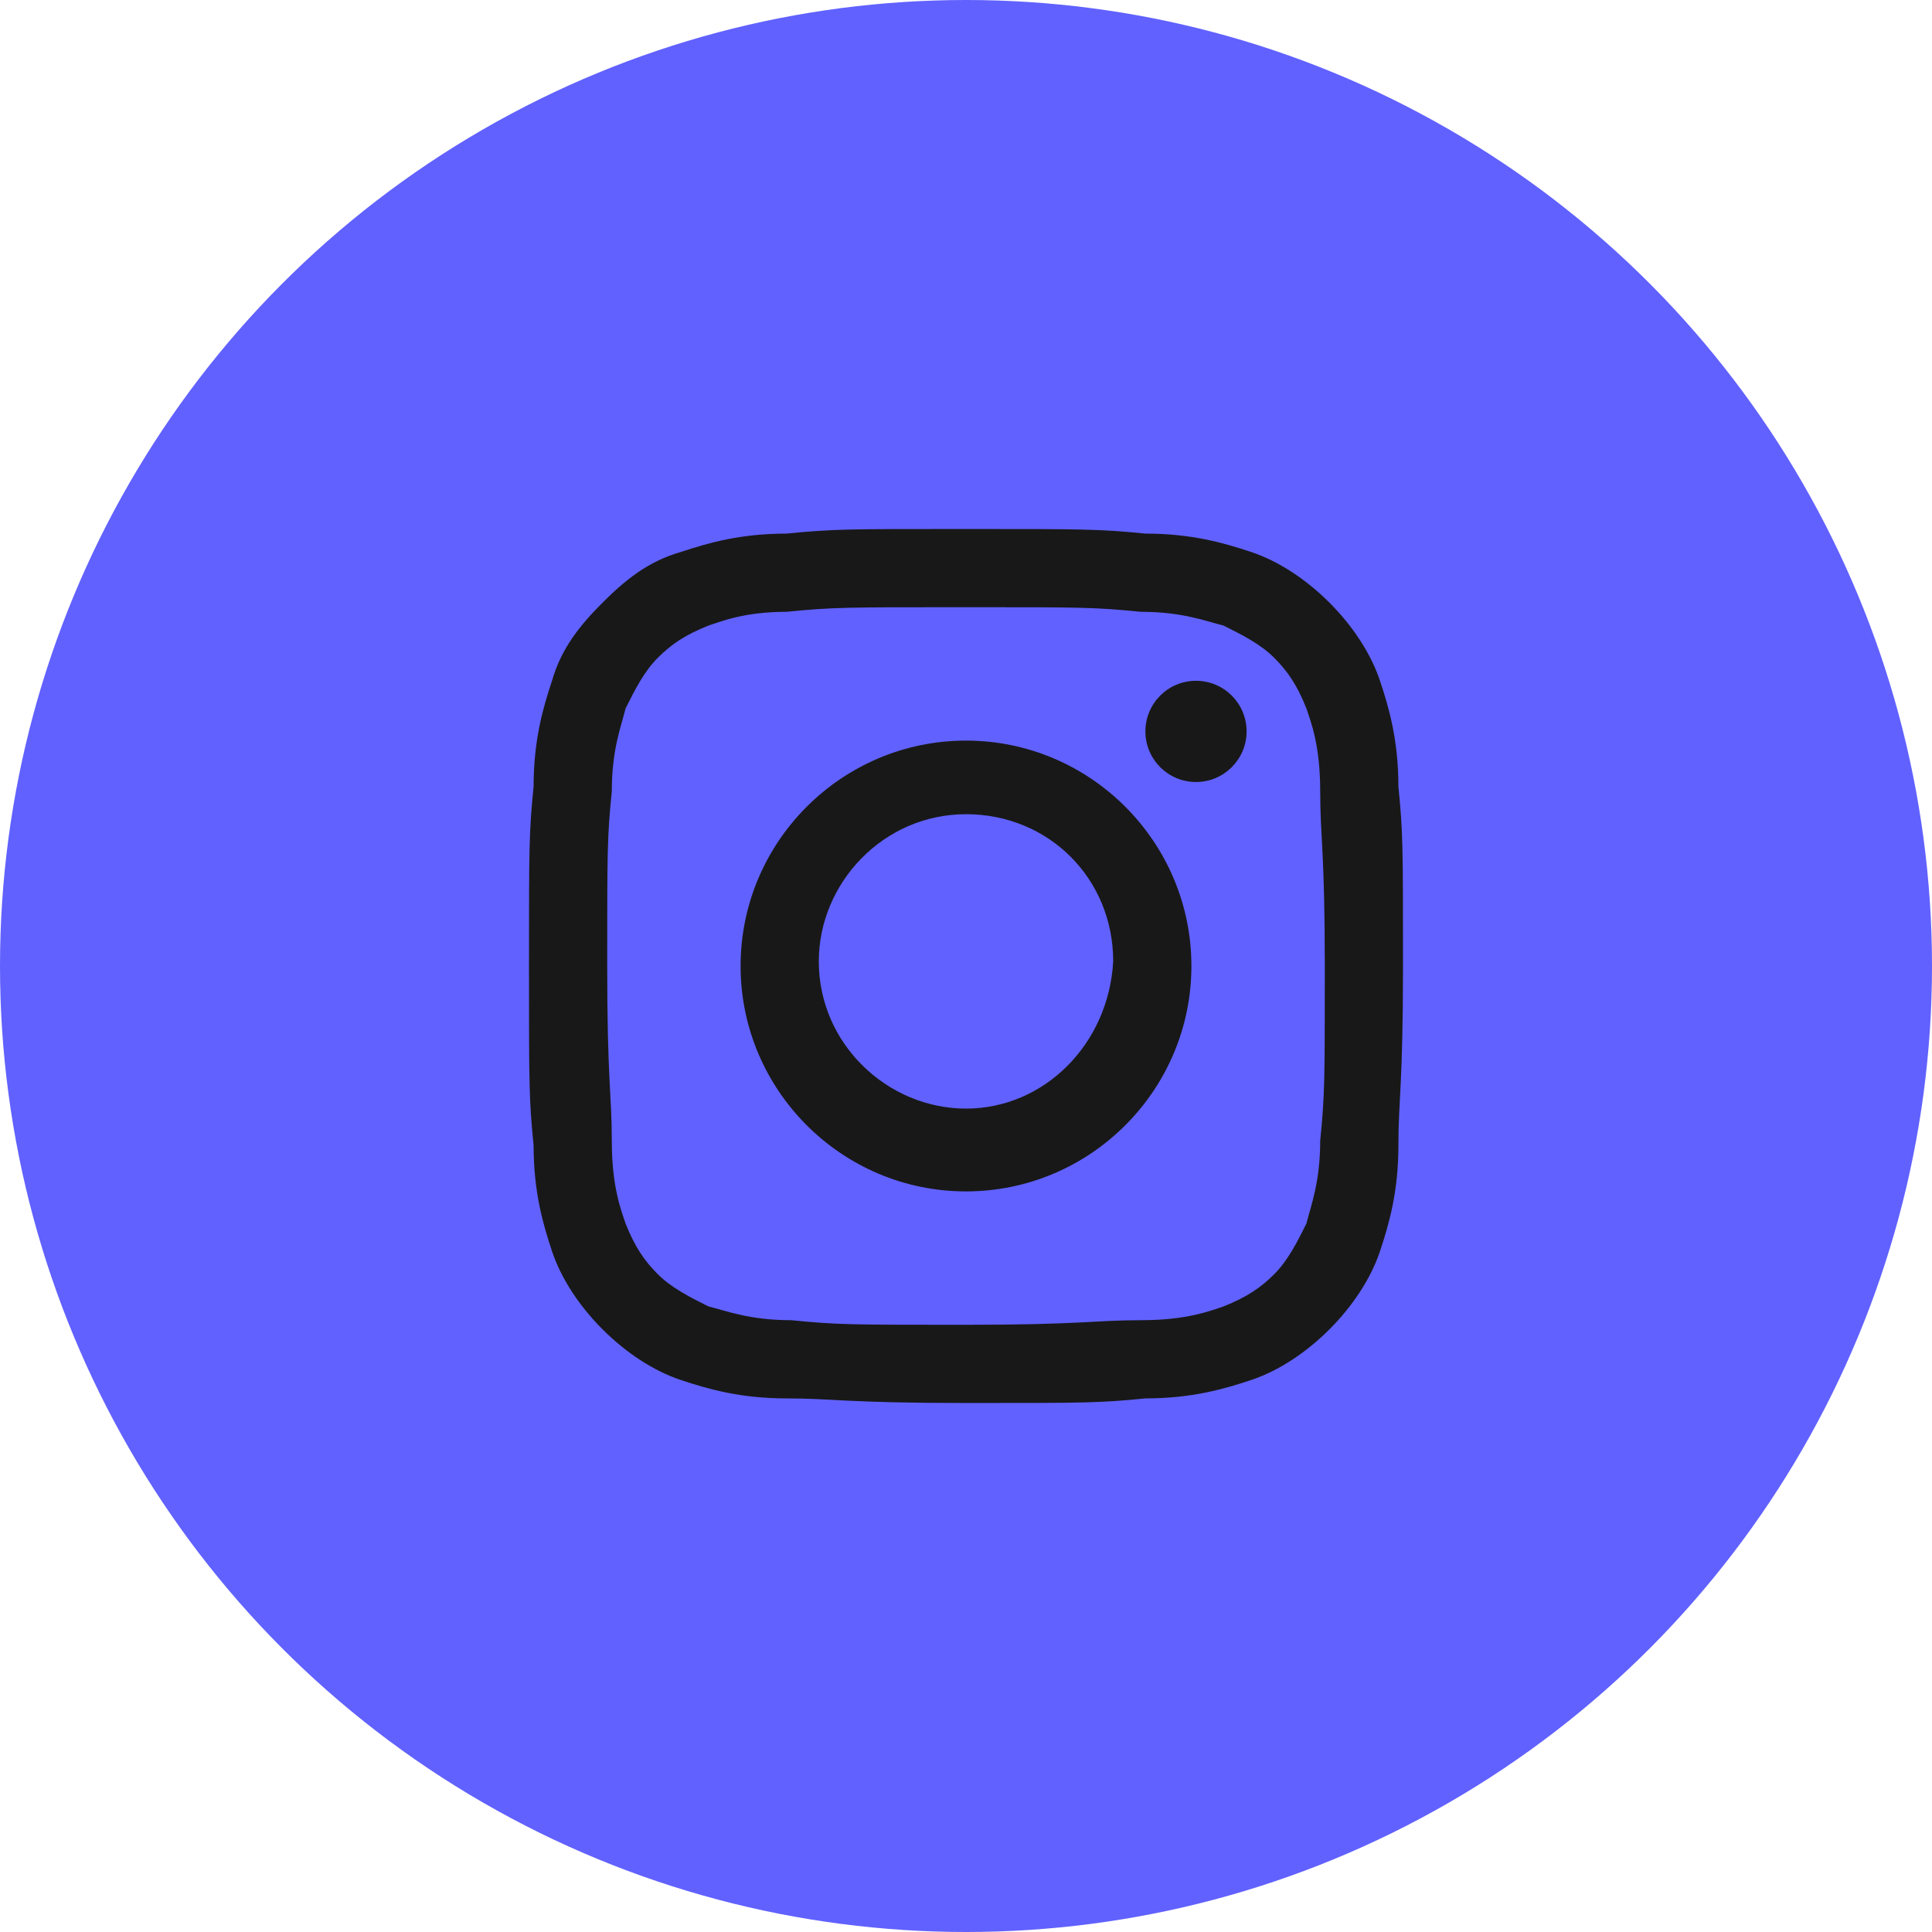
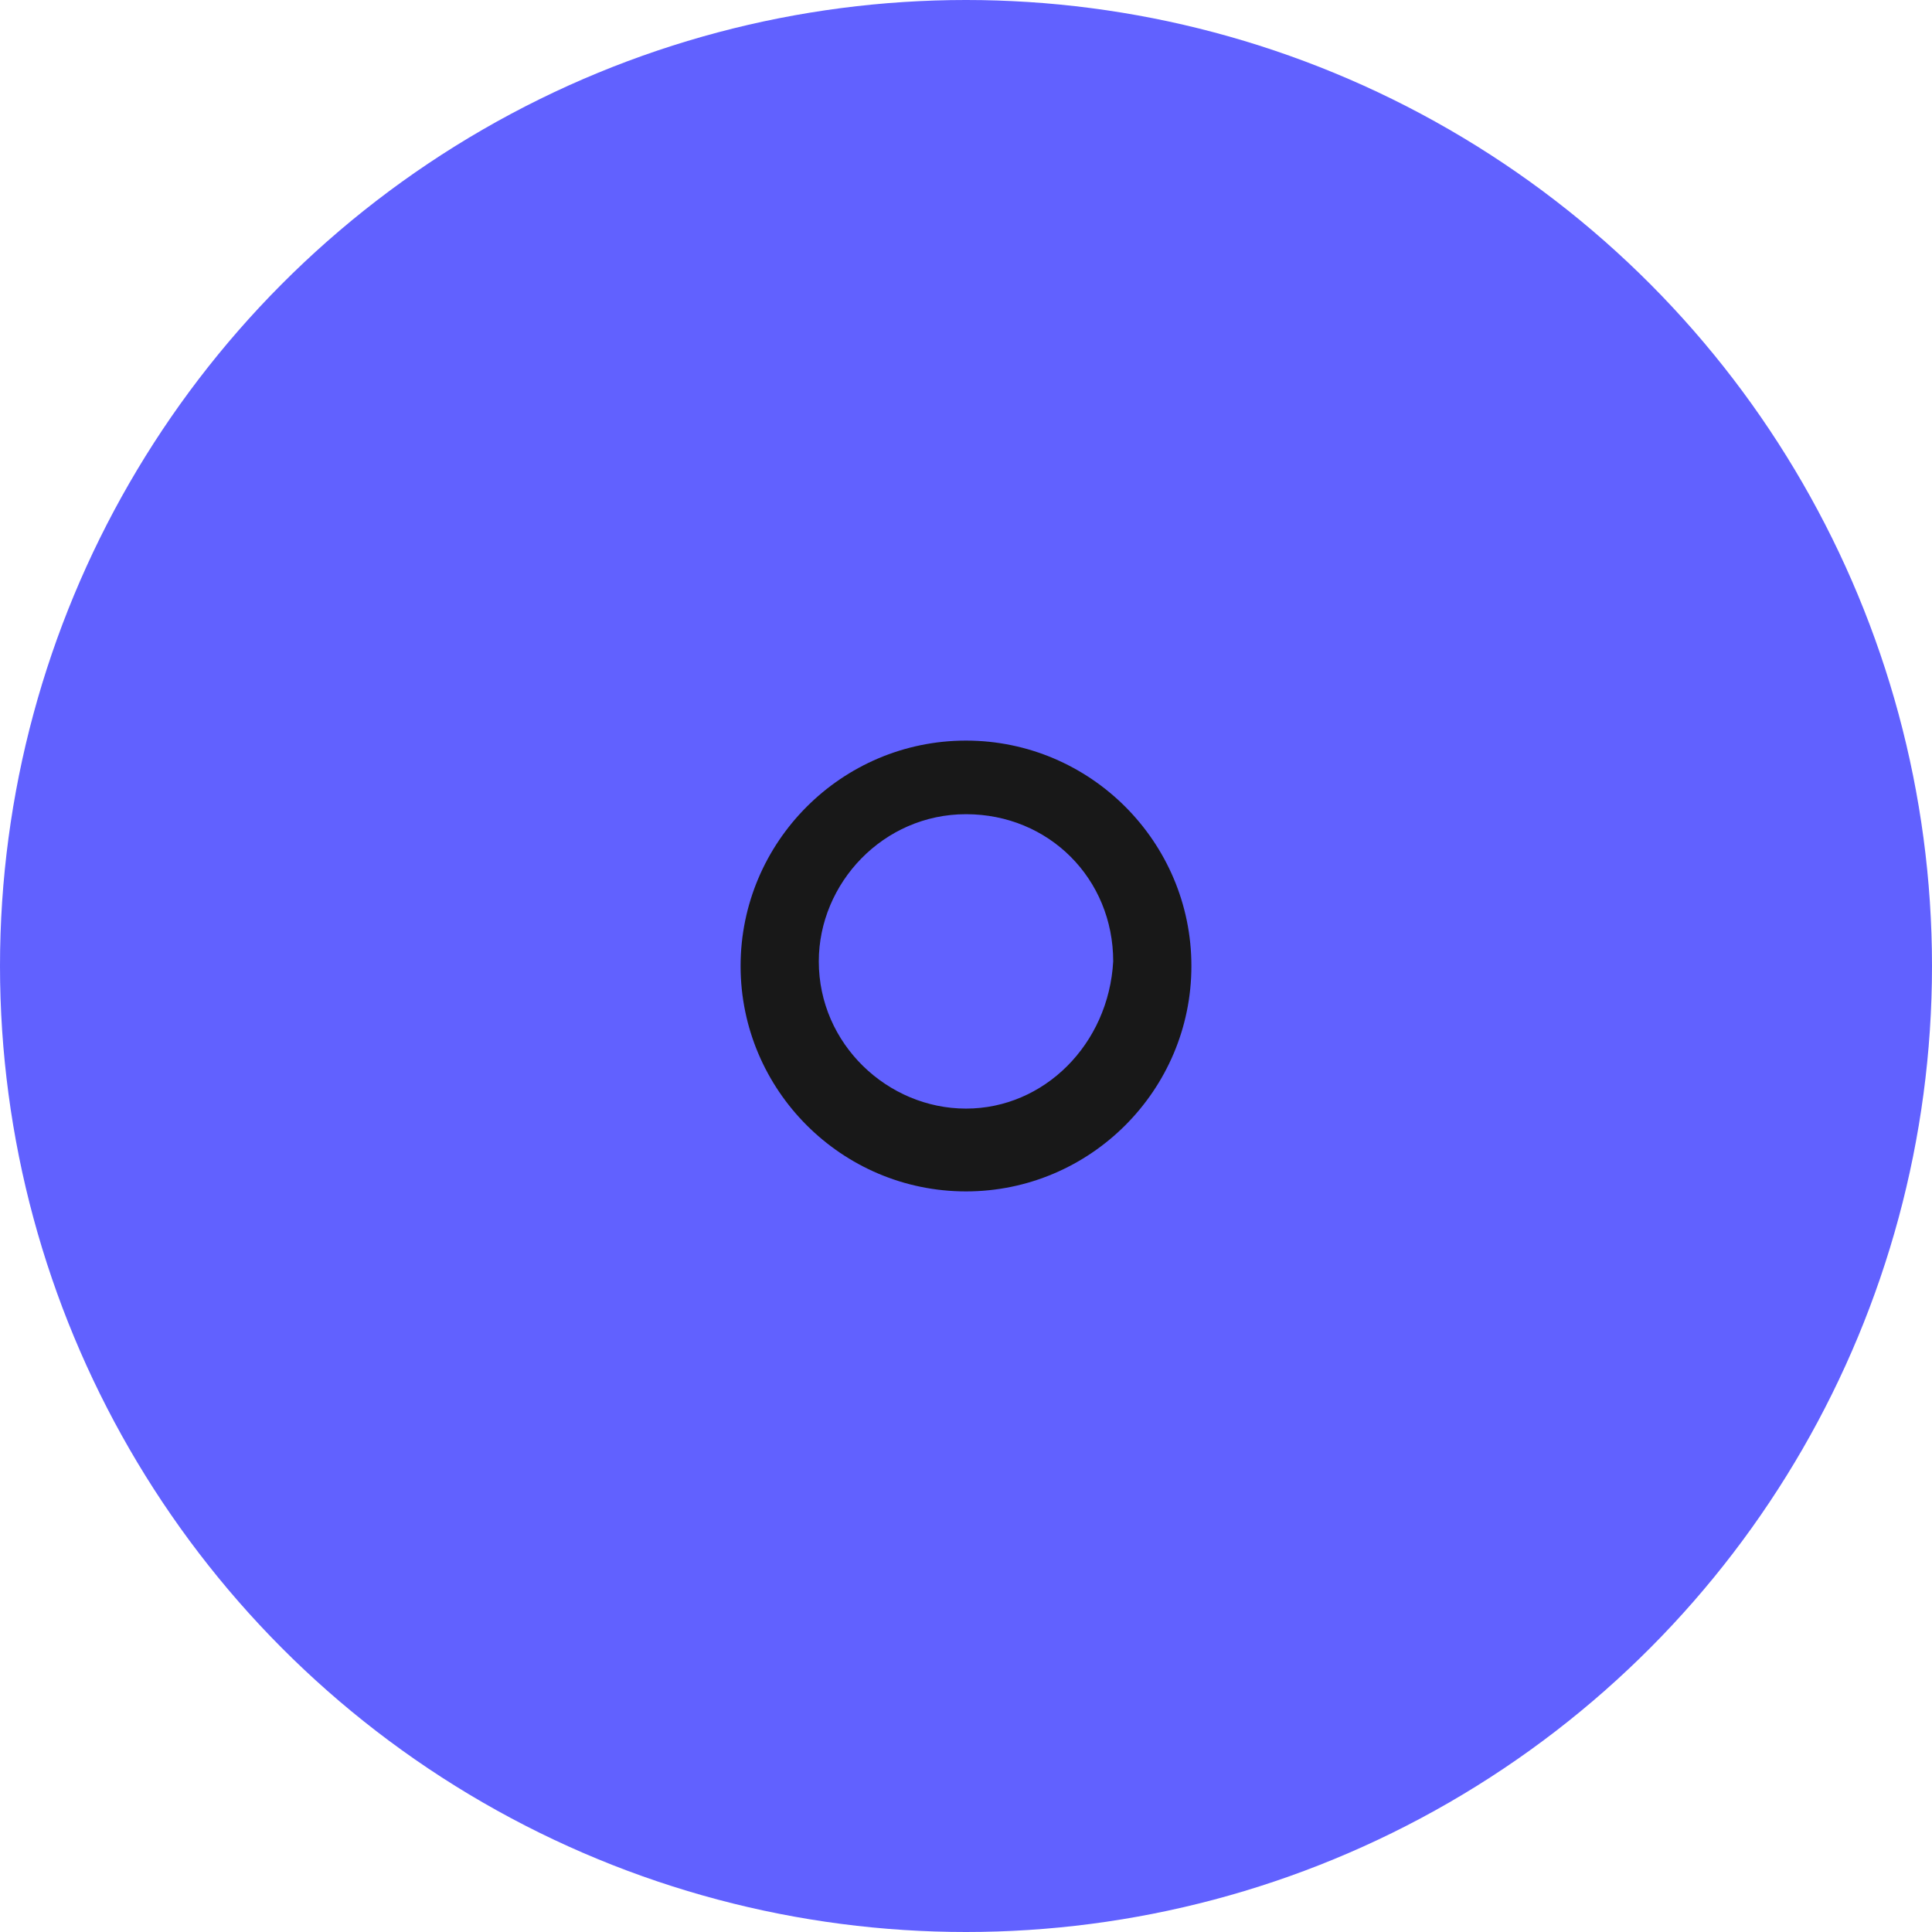
<svg xmlns="http://www.w3.org/2000/svg" width="42" height="42" viewBox="0 0 42 42" fill="none">
  <circle cx="21" cy="21" r="21" fill="#6161FF" />
-   <path d="M21 13.2C23.5 13.2 23.8 13.2 24.8 13.3C25.7 13.3 26.2 13.5 26.6 13.6C27 13.8 27.4 14 27.7 14.3C28 14.6 28.2 14.9 28.4 15.4C28.5 15.7 28.7 16.2 28.7 17.2C28.7 18.2 28.8 18.5 28.8 21C28.8 23.5 28.8 23.8 28.7 24.8C28.7 25.7 28.5 26.2 28.4 26.6C28.2 27 28 27.4 27.7 27.7C27.4 28 27.1 28.2 26.6 28.4C26.3 28.5 25.8 28.7 24.8 28.7C23.8 28.7 23.5 28.8 21 28.8C18.5 28.8 18.2 28.8 17.2 28.7C16.3 28.7 15.8 28.5 15.4 28.4C15 28.2 14.6 28 14.3 27.7C14 27.4 13.8 27.1 13.6 26.6C13.5 26.3 13.3 25.8 13.3 24.8C13.3 23.8 13.2 23.5 13.2 21C13.2 18.5 13.2 18.2 13.3 17.2C13.3 16.3 13.5 15.8 13.6 15.4C13.8 15 14 14.6 14.3 14.3C14.6 14 14.9 13.8 15.4 13.6C15.7 13.5 16.2 13.3 17.1 13.3C18.1 13.2 18.4 13.2 21 13.2ZM21 11.5C18.4 11.5 18.1 11.5 17.1 11.6C16.1 11.6 15.4 11.8 14.8 12C14.1 12.2 13.6 12.6 13.1 13.1C12.6 13.6 12.2 14.1 12 14.8C11.8 15.4 11.6 16.1 11.6 17.1C11.5 18.1 11.5 18.4 11.5 21C11.5 23.6 11.5 23.9 11.6 24.9C11.6 25.9 11.8 26.6 12 27.2C12.2 27.8 12.6 28.4 13.1 28.9C13.6 29.4 14.2 29.8 14.8 30C15.4 30.2 16.1 30.4 17.1 30.4C18.1 30.4 18.4 30.5 21 30.5C23.6 30.5 23.9 30.5 24.9 30.4C25.9 30.4 26.6 30.2 27.2 30C27.8 29.8 28.4 29.4 28.9 28.9C29.4 28.4 29.8 27.8 30 27.2C30.2 26.6 30.4 25.9 30.4 24.9C30.4 23.9 30.5 23.6 30.5 21C30.5 18.4 30.5 18.1 30.4 17.1C30.4 16.1 30.2 15.4 30 14.8C29.8 14.2 29.4 13.6 28.9 13.1C28.4 12.6 27.8 12.2 27.2 12C26.6 11.8 25.9 11.6 24.9 11.6C23.9 11.5 23.5 11.5 21 11.5Z" fill="#181818" />
  <path d="M21 16.1C18.3 16.1 16.1 18.3 16.1 21C16.1 23.7 18.3 25.9 21 25.9C23.7 25.9 25.9 23.7 25.9 21C25.9 18.3 23.7 16.1 21 16.1ZM21 24.1C19.3 24.1 17.8 22.7 17.8 20.9C17.8 19.2 19.2 17.7 21 17.7C22.8 17.7 24.2 19.1 24.2 20.9C24.1 22.7 22.7 24.1 21 24.1Z" fill="#181818" />
-   <path d="M26 17C26.607 17 27.1 16.507 27.1 15.9C27.1 15.292 26.607 14.8 26 14.8C25.392 14.8 24.9 15.292 24.9 15.9C24.9 16.507 25.392 17 26 17Z" fill="#181818" />
</svg>